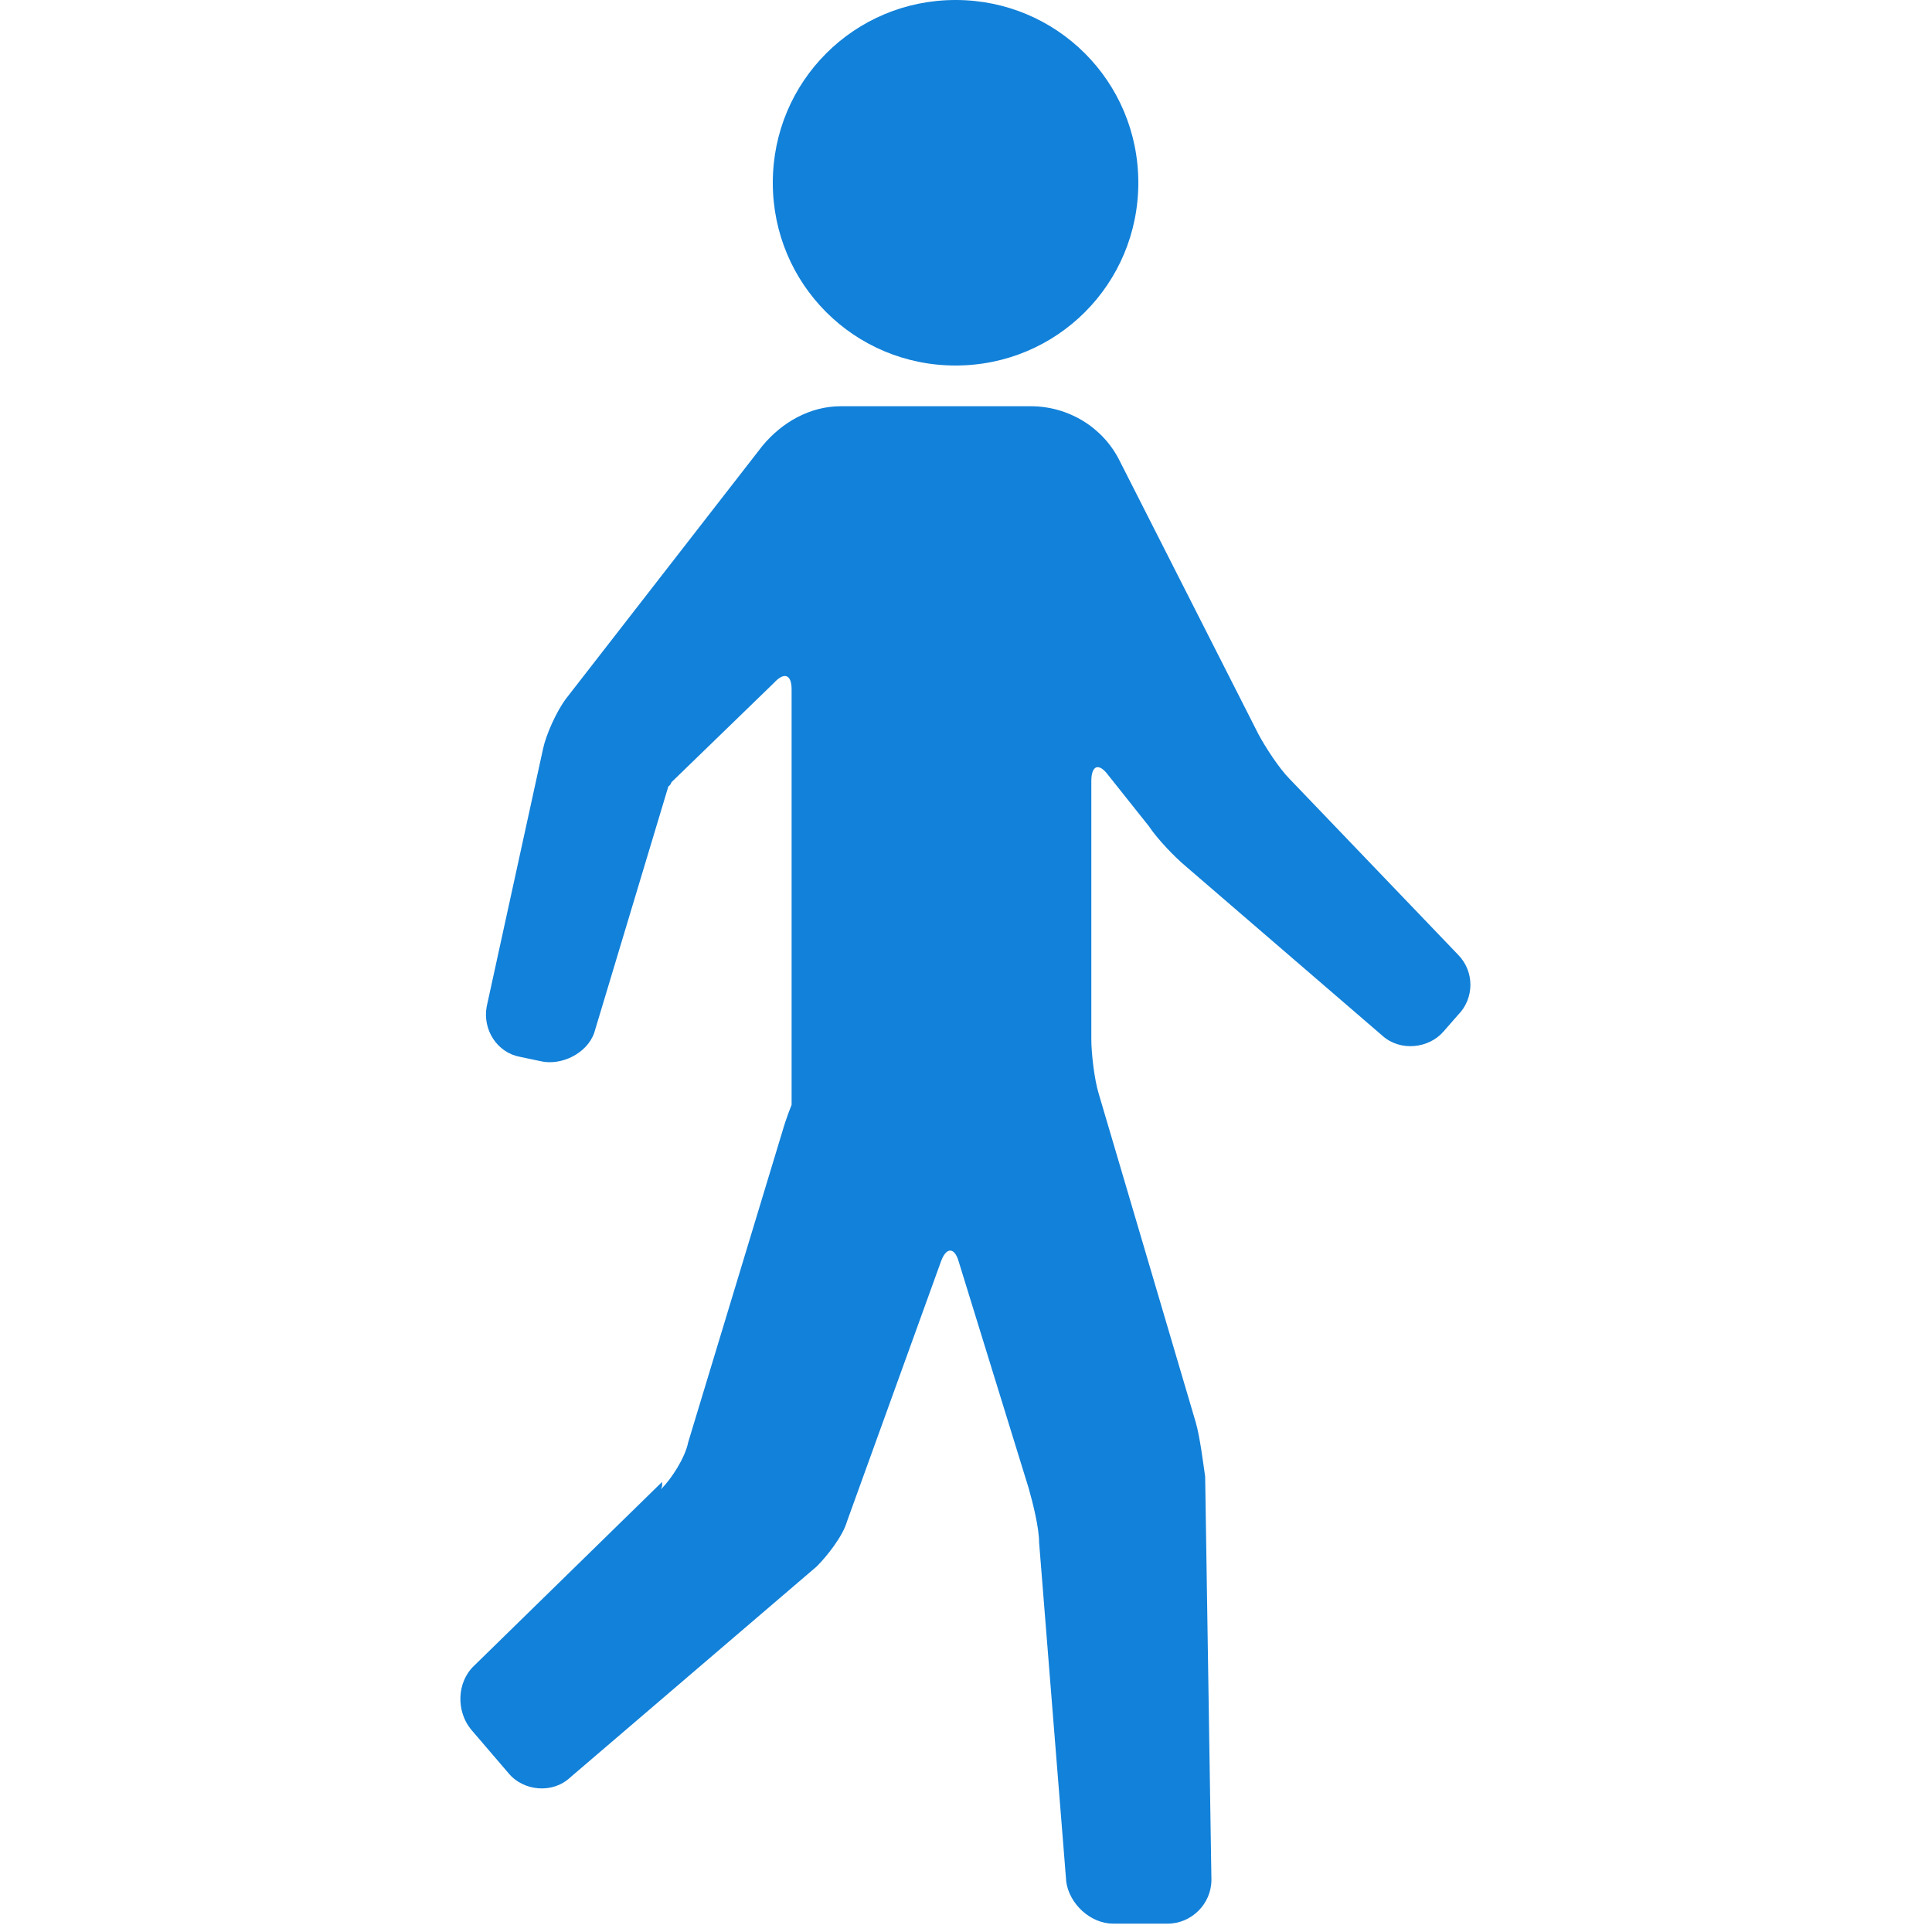
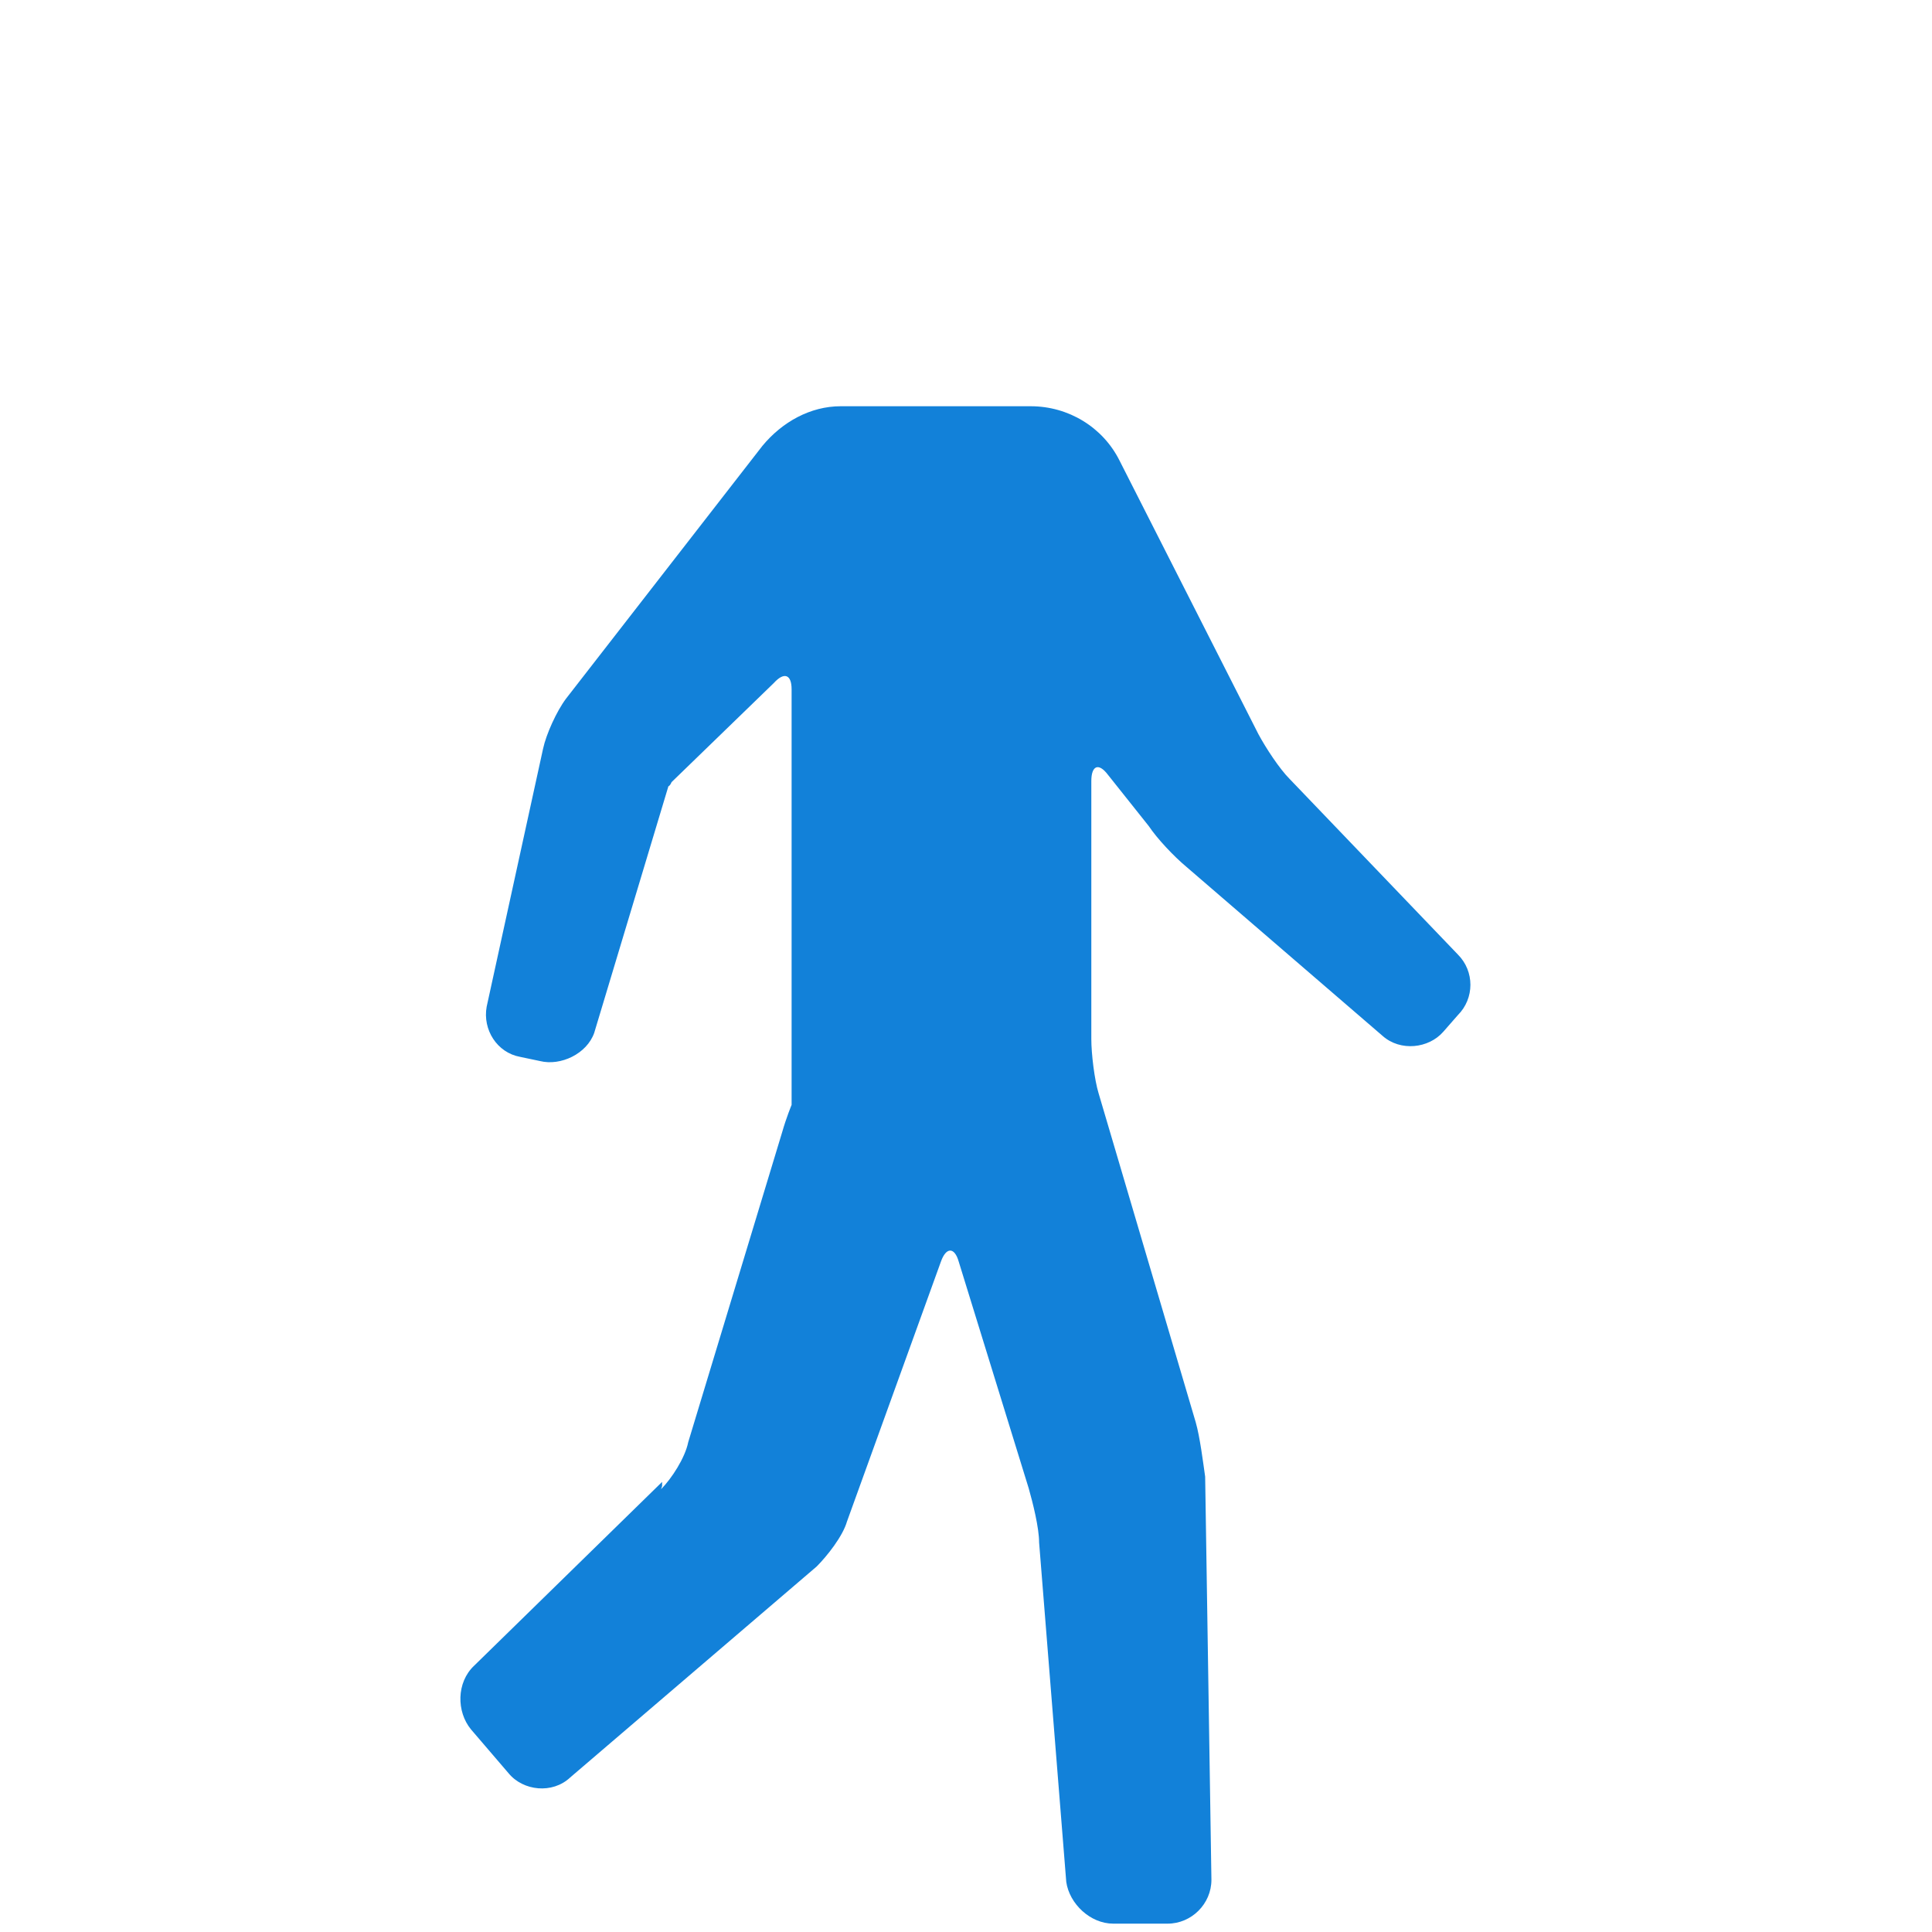
<svg xmlns="http://www.w3.org/2000/svg" version="1.1" viewBox="0 0 185 185">
  <defs>
    <style>
      .cls-1 {
        fill: #1281d9;
      }

      .cls-2 {
        fill: none;
      }

      .cls-3 {
        clip-path: url(#clippath);
      }
    </style>
    <clipPath id="clippath">
      <rect class="cls-2" x="44" width="97" height="185" />
    </clipPath>
  </defs>
  <g>
    <g id="_レイヤー_1" data-name="レイヤー_1">
      <g class="cls-3">
        <g>
-           <path class="cls-1" d="M63.3,142.6c1-1,2.3-3,2.6-4.5l9-29.7c.4-1.4.9-2.6.9-2.6v-39.8c0-1.4-.7-1.7-1.7-.6l-9.8,9.5s-.1.3-.3.4l-7.1,23.6c-.7,2-3.2,3.2-5.2,2.7l-1.9-.4c-2.2-.4-3.6-2.6-3.2-4.8l5.4-24.7c.3-1.4,1.3-3.6,2.2-4.8l18.8-24.2c1.9-2.3,4.6-3.8,7.5-3.8h18.2c3.6,0,6.9,2,8.5,5.2l13.3,26.2c.7,1.3,2,3.3,3,4.3l16.1,16.8c1.6,1.6,1.6,4.2,0,5.8l-1.4,1.6c-1.4,1.6-4.1,1.9-5.8.4l-18.8-16.2c-1.2-1-2.8-2.7-3.6-3.9l-3.9-4.9c-.9-1.2-1.6-.9-1.6.6v24.7c0,1.4.3,3.9.7,5.2l9.3,31.5c.4,1.4.7,3.8.9,5.2l.6,38.6c0,2.3-1.9,4.2-4.2,4.2h-5.2c-2.2,0-4.2-1.9-4.5-4l-2.6-32.5c0-1.4-.6-3.8-1-5.2l-6.7-21.7c-.4-1.4-1.2-1.4-1.7,0l-9,24.9c-.4,1.4-1.9,3.3-2.9,4.3l-23.6,20.2c-1.7,1.6-4.5,1.3-5.9-.4l-3.6-4.2c-1.4-1.7-1.4-4.5.3-6.1l18-17.6v.4Z" />
-           <path class="cls-1" d="M74,17.5c0,9.7,7.8,17.5,17.5,17.5s17.5-7.8,17.5-17.5S101.2,0,91.5,0s-17.5,7.8-17.5,17.5Z" />
+           <path class="cls-1" d="M63.3,142.6c1-1,2.3-3,2.6-4.5l9-29.7c.4-1.4.9-2.6.9-2.6v-39.8c0-1.4-.7-1.7-1.7-.6l-9.8,9.5s-.1.3-.3.4l-7.1,23.6c-.7,2-3.2,3.2-5.2,2.7l-1.9-.4c-2.2-.4-3.6-2.6-3.2-4.8l5.4-24.7c.3-1.4,1.3-3.6,2.2-4.8l18.8-24.2c1.9-2.3,4.6-3.8,7.5-3.8h18.2c3.6,0,6.9,2,8.5,5.2l13.3,26.2c.7,1.3,2,3.3,3,4.3l16.1,16.8c1.6,1.6,1.6,4.2,0,5.8l-1.4,1.6c-1.4,1.6-4.1,1.9-5.8.4l-18.8-16.2c-1.2-1-2.8-2.7-3.6-3.9l-3.9-4.9c-.9-1.2-1.6-.9-1.6.6v24.7c0,1.4.3,3.9.7,5.2l9.3,31.5c.4,1.4.7,3.8.9,5.2l.6,38.6c0,2.3-1.9,4.2-4.2,4.2h-5.2c-2.2,0-4.2-1.9-4.5-4l-2.6-32.5c0-1.4-.6-3.8-1-5.2l-6.7-21.7c-.4-1.4-1.2-1.4-1.7,0l-9,24.9c-.4,1.4-1.9,3.3-2.9,4.3l-23.6,20.2c-1.7,1.6-4.5,1.3-5.9-.4l-3.6-4.2c-1.4-1.7-1.4-4.5.3-6.1l18-17.6v.4" />
        </g>
      </g>
    </g>
  </g>
</svg>